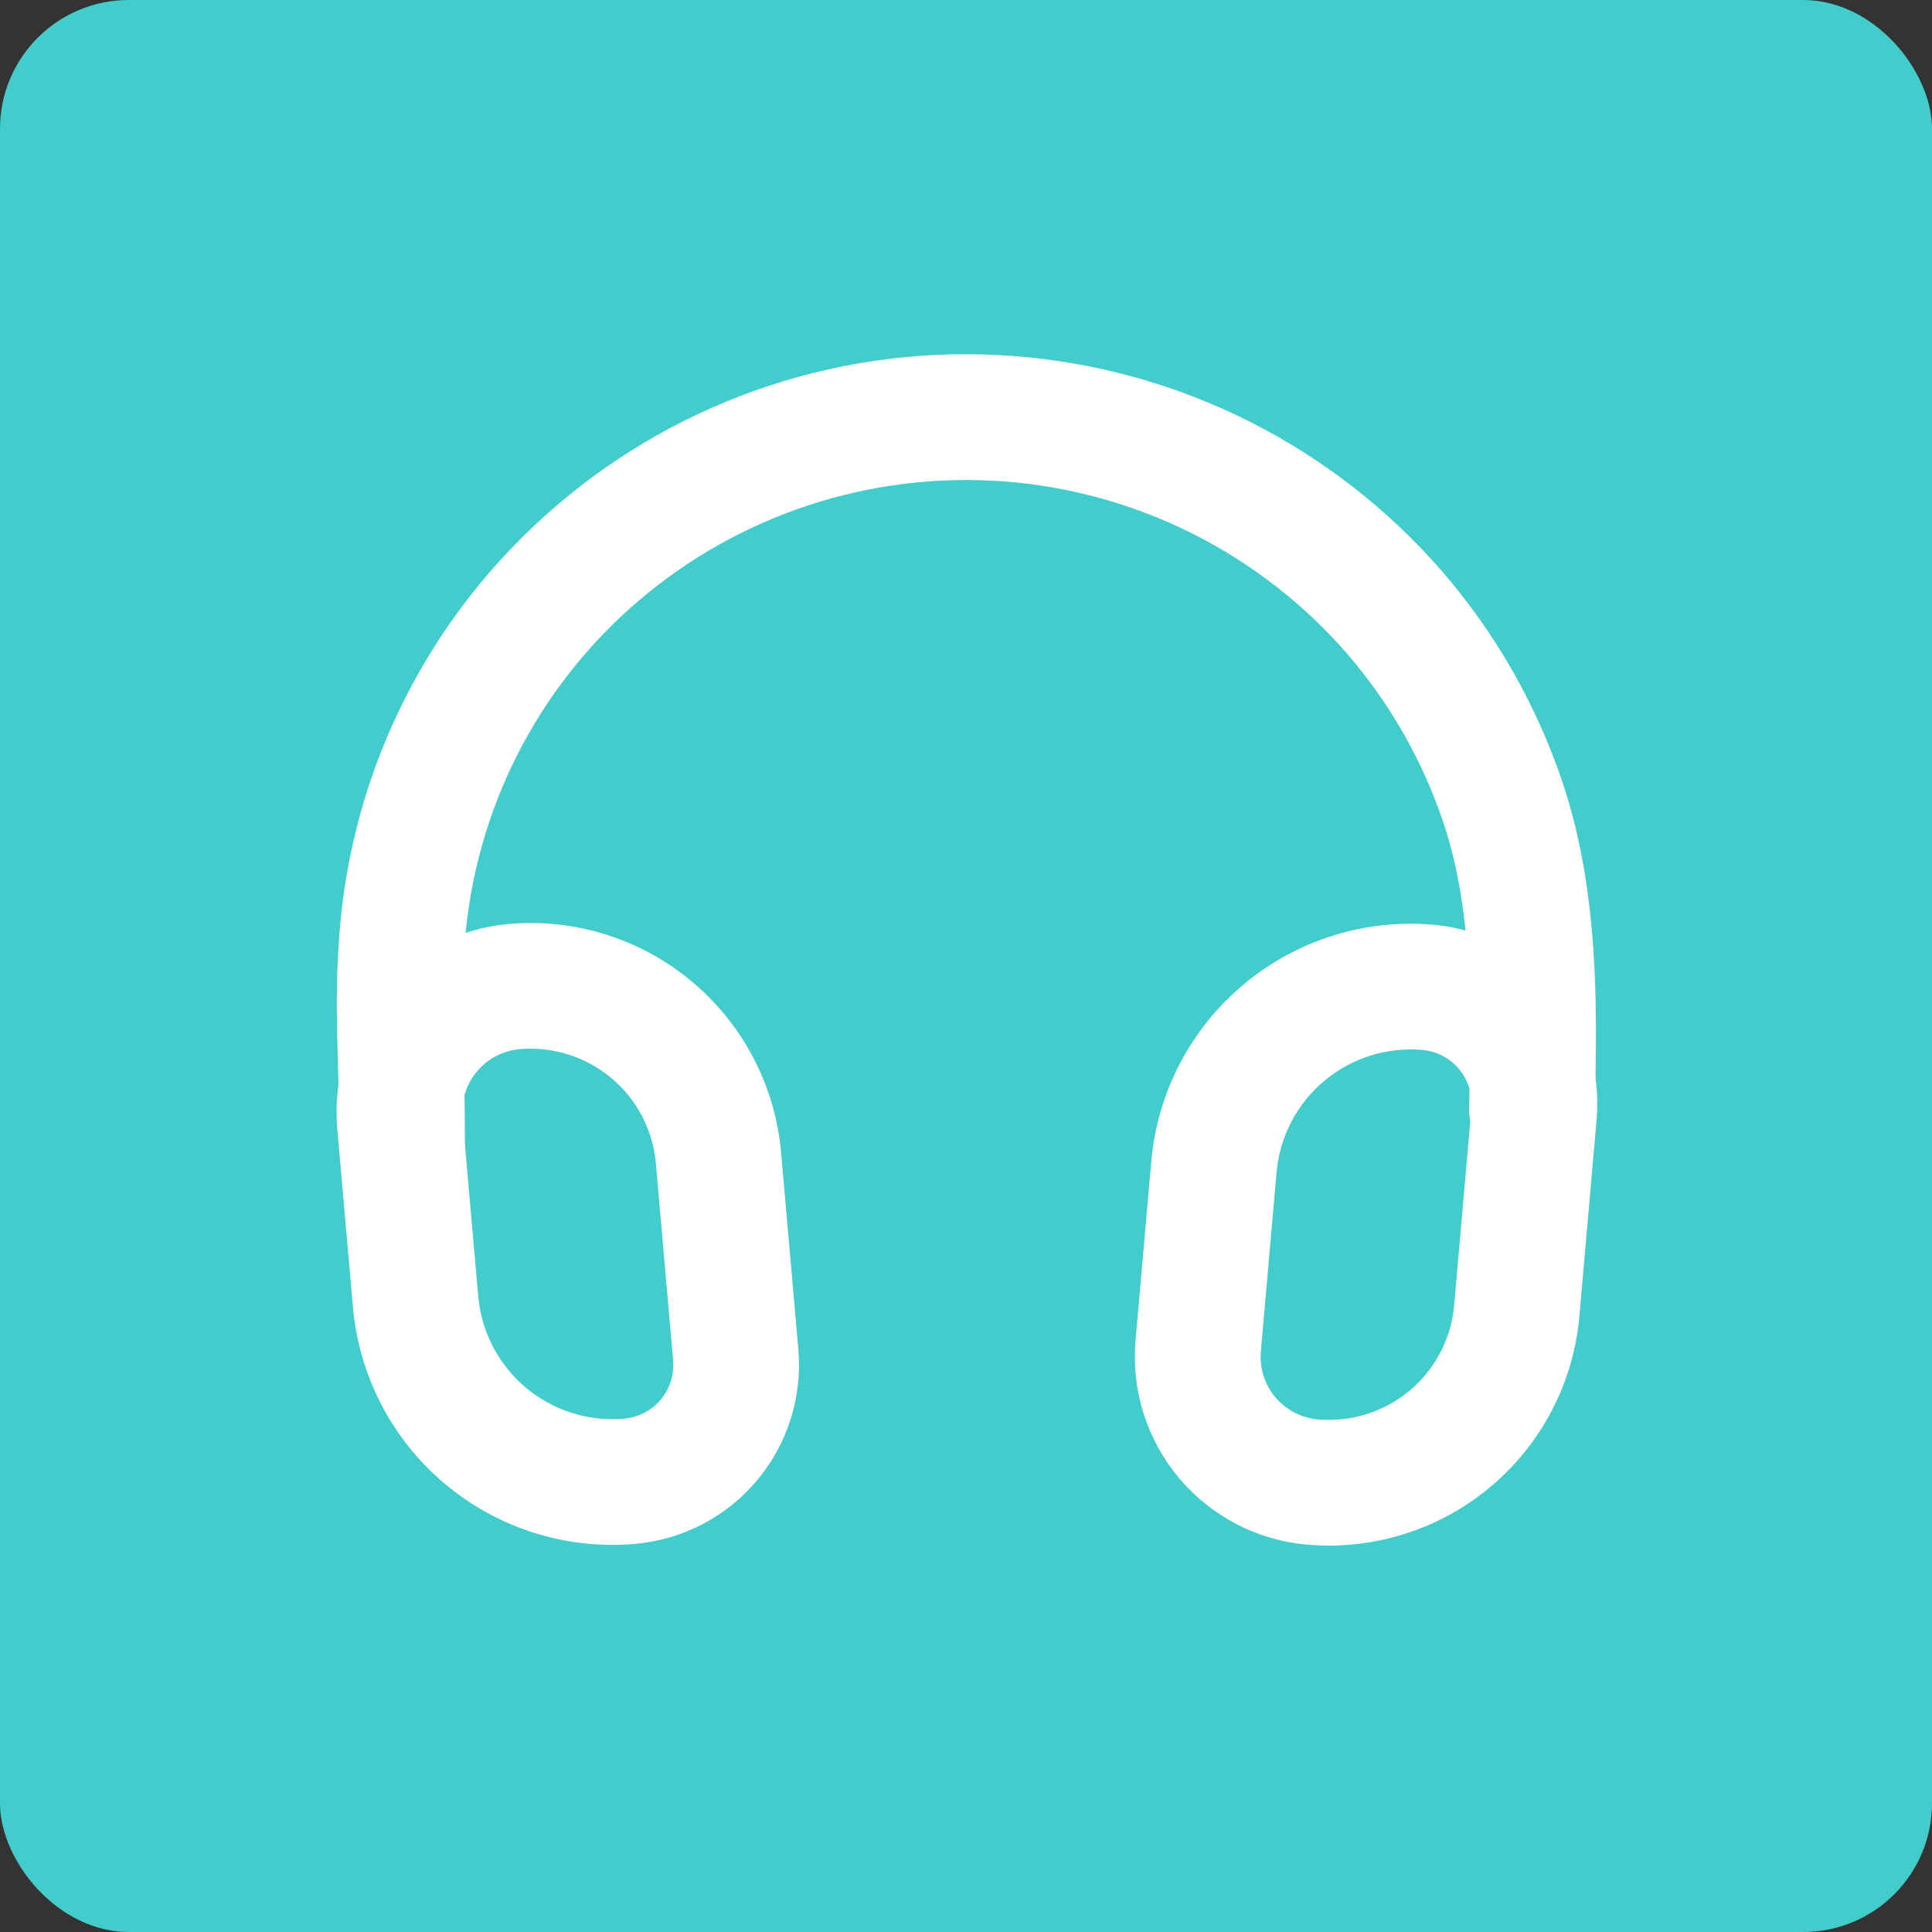
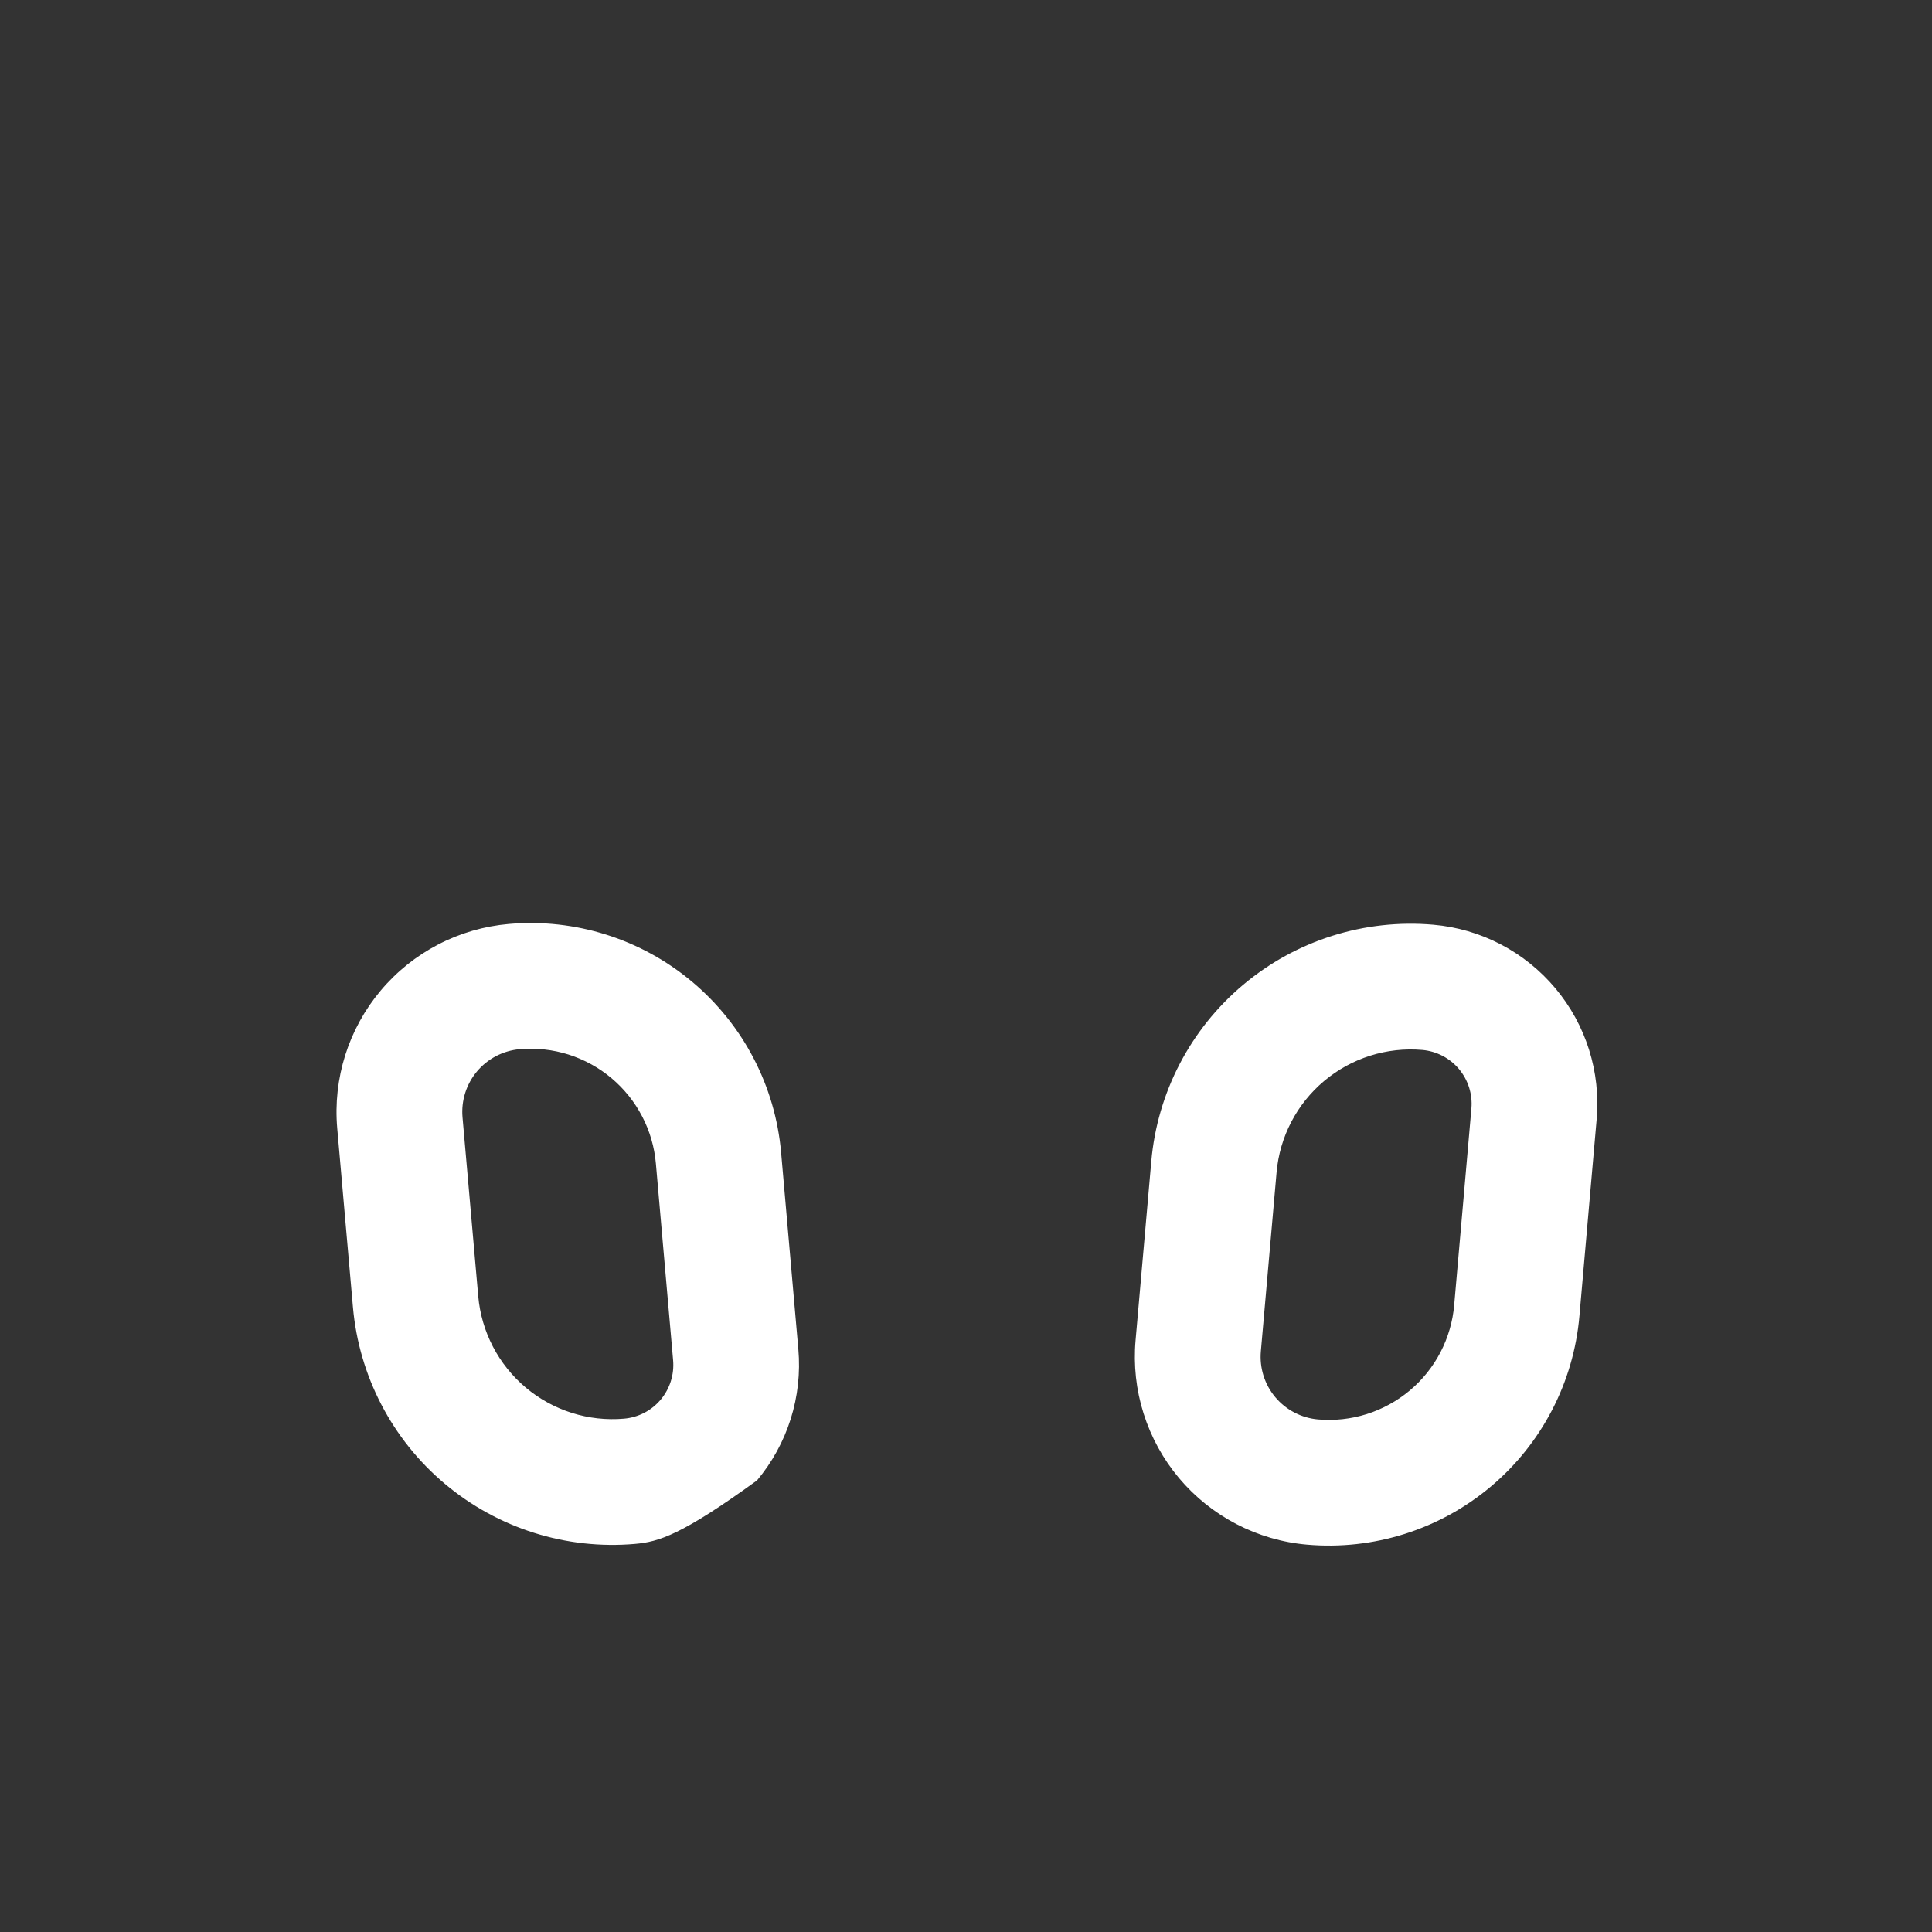
<svg xmlns="http://www.w3.org/2000/svg" width="60" height="60" viewBox="0 0 60 60" fill="none">
  <rect x="0" y="0" width="60" height="60" fill="#333333" stroke="none" />
-   <rect width="60" height="60" rx="4" fill="#42CCCC" />
-   <path fill-rule="evenodd" clip-rule="evenodd" d="M48.547 24.361C49.64 27.662 49.609 31.227 49.532 34.293L49.529 34.477C49.516 34.995 49.297 35.486 48.922 35.843C48.547 36.2 48.045 36.393 47.528 36.38C47.01 36.367 46.518 36.149 46.161 35.774C45.805 35.399 45.611 34.897 45.624 34.379L45.63 34.198C45.706 31.08 45.691 28.162 44.84 25.589C44.195 23.649 43.176 21.855 41.841 20.308C39.129 17.182 35.29 15.256 31.162 14.95C27.035 14.644 22.954 15.984 19.811 18.676C18.258 20.005 16.984 21.628 16.061 23.451C15.138 25.274 14.585 27.262 14.433 29.3C14.331 30.651 14.354 31.447 14.39 32.575C14.411 33.302 14.438 34.166 14.438 35.404C14.438 35.922 14.233 36.419 13.867 36.785C13.501 37.151 13.004 37.356 12.486 37.356C11.969 37.356 11.472 37.151 11.106 36.785C10.74 36.419 10.534 35.922 10.534 35.404C10.534 34.446 10.513 33.659 10.491 32.935C10.456 31.631 10.425 30.535 10.54 29.011C10.73 26.461 11.422 23.974 12.577 21.692C13.731 19.411 15.325 17.38 17.267 15.717C21.191 12.344 26.294 10.667 31.453 11.055C36.611 11.439 41.407 13.847 44.795 17.755C46.466 19.69 47.741 21.934 48.547 24.361Z" fill="white" />
-   <path fill-rule="evenodd" clip-rule="evenodd" d="M24.258 35.793L24.793 41.903C24.857 42.633 24.776 43.368 24.556 44.067C24.336 44.765 23.98 45.414 23.51 45.975C23.039 46.536 22.462 46.999 21.812 47.338C21.163 47.676 20.453 47.883 19.723 47.947C17.586 48.134 15.463 47.464 13.82 46.085C12.177 44.707 11.149 42.732 10.961 40.595L10.473 35.039C10.406 34.273 10.491 33.501 10.722 32.767C10.954 32.034 11.327 31.353 11.822 30.764C12.316 30.175 12.922 29.689 13.605 29.334C14.287 28.979 15.033 28.762 15.799 28.695C17.862 28.514 19.912 29.161 21.498 30.492C23.084 31.823 24.077 33.73 24.258 35.793ZM16.139 32.583C15.623 32.629 15.146 32.877 14.814 33.273C14.481 33.669 14.319 34.182 14.364 34.698L14.852 40.255C14.949 41.36 15.48 42.381 16.329 43.094C17.179 43.807 18.276 44.154 19.381 44.058C19.6 44.039 19.814 43.977 20.009 43.876C20.204 43.775 20.377 43.636 20.519 43.467C20.66 43.299 20.767 43.104 20.833 42.894C20.899 42.684 20.923 42.464 20.904 42.245L20.369 36.134C20.325 35.623 20.18 35.126 19.943 34.671C19.706 34.216 19.382 33.812 18.989 33.482C18.597 33.153 18.143 32.904 17.654 32.749C17.164 32.595 16.65 32.539 16.139 32.583ZM49.05 40.872L49.585 34.762C49.649 34.032 49.569 33.297 49.349 32.598C49.129 31.9 48.773 31.251 48.302 30.69C47.831 30.129 47.255 29.666 46.605 29.327C45.955 28.989 45.245 28.782 44.515 28.718C42.379 28.531 40.255 29.201 38.612 30.58C36.969 31.958 35.941 33.933 35.754 36.07L35.266 41.626C35.199 42.392 35.283 43.164 35.515 43.898C35.746 44.631 36.12 45.312 36.614 45.901C37.109 46.49 37.715 46.976 38.397 47.331C39.08 47.686 39.825 47.904 40.591 47.97C42.654 48.151 44.704 47.504 46.291 46.173C47.877 44.842 48.87 42.935 49.05 40.872ZM40.931 44.082C40.416 44.036 39.939 43.788 39.606 43.392C39.273 42.995 39.112 42.483 39.157 41.967L39.645 36.41C39.741 35.305 40.273 34.284 41.122 33.571C41.971 32.858 43.069 32.511 44.174 32.607C44.616 32.647 45.024 32.859 45.309 33.199C45.594 33.539 45.734 33.978 45.696 34.42L45.161 40.531C45.117 41.042 44.972 41.539 44.736 41.994C44.499 42.449 44.175 42.853 43.782 43.183C43.389 43.512 42.935 43.761 42.446 43.916C41.957 44.07 41.442 44.126 40.931 44.082Z" fill="white" />
+   <path fill-rule="evenodd" clip-rule="evenodd" d="M24.258 35.793L24.793 41.903C24.857 42.633 24.776 43.368 24.556 44.067C24.336 44.765 23.98 45.414 23.51 45.975C21.163 47.676 20.453 47.883 19.723 47.947C17.586 48.134 15.463 47.464 13.82 46.085C12.177 44.707 11.149 42.732 10.961 40.595L10.473 35.039C10.406 34.273 10.491 33.501 10.722 32.767C10.954 32.034 11.327 31.353 11.822 30.764C12.316 30.175 12.922 29.689 13.605 29.334C14.287 28.979 15.033 28.762 15.799 28.695C17.862 28.514 19.912 29.161 21.498 30.492C23.084 31.823 24.077 33.73 24.258 35.793ZM16.139 32.583C15.623 32.629 15.146 32.877 14.814 33.273C14.481 33.669 14.319 34.182 14.364 34.698L14.852 40.255C14.949 41.36 15.48 42.381 16.329 43.094C17.179 43.807 18.276 44.154 19.381 44.058C19.6 44.039 19.814 43.977 20.009 43.876C20.204 43.775 20.377 43.636 20.519 43.467C20.66 43.299 20.767 43.104 20.833 42.894C20.899 42.684 20.923 42.464 20.904 42.245L20.369 36.134C20.325 35.623 20.18 35.126 19.943 34.671C19.706 34.216 19.382 33.812 18.989 33.482C18.597 33.153 18.143 32.904 17.654 32.749C17.164 32.595 16.65 32.539 16.139 32.583ZM49.05 40.872L49.585 34.762C49.649 34.032 49.569 33.297 49.349 32.598C49.129 31.9 48.773 31.251 48.302 30.69C47.831 30.129 47.255 29.666 46.605 29.327C45.955 28.989 45.245 28.782 44.515 28.718C42.379 28.531 40.255 29.201 38.612 30.58C36.969 31.958 35.941 33.933 35.754 36.07L35.266 41.626C35.199 42.392 35.283 43.164 35.515 43.898C35.746 44.631 36.12 45.312 36.614 45.901C37.109 46.49 37.715 46.976 38.397 47.331C39.08 47.686 39.825 47.904 40.591 47.97C42.654 48.151 44.704 47.504 46.291 46.173C47.877 44.842 48.87 42.935 49.05 40.872ZM40.931 44.082C40.416 44.036 39.939 43.788 39.606 43.392C39.273 42.995 39.112 42.483 39.157 41.967L39.645 36.41C39.741 35.305 40.273 34.284 41.122 33.571C41.971 32.858 43.069 32.511 44.174 32.607C44.616 32.647 45.024 32.859 45.309 33.199C45.594 33.539 45.734 33.978 45.696 34.42L45.161 40.531C45.117 41.042 44.972 41.539 44.736 41.994C44.499 42.449 44.175 42.853 43.782 43.183C43.389 43.512 42.935 43.761 42.446 43.916C41.957 44.07 41.442 44.126 40.931 44.082Z" fill="white" />
</svg>